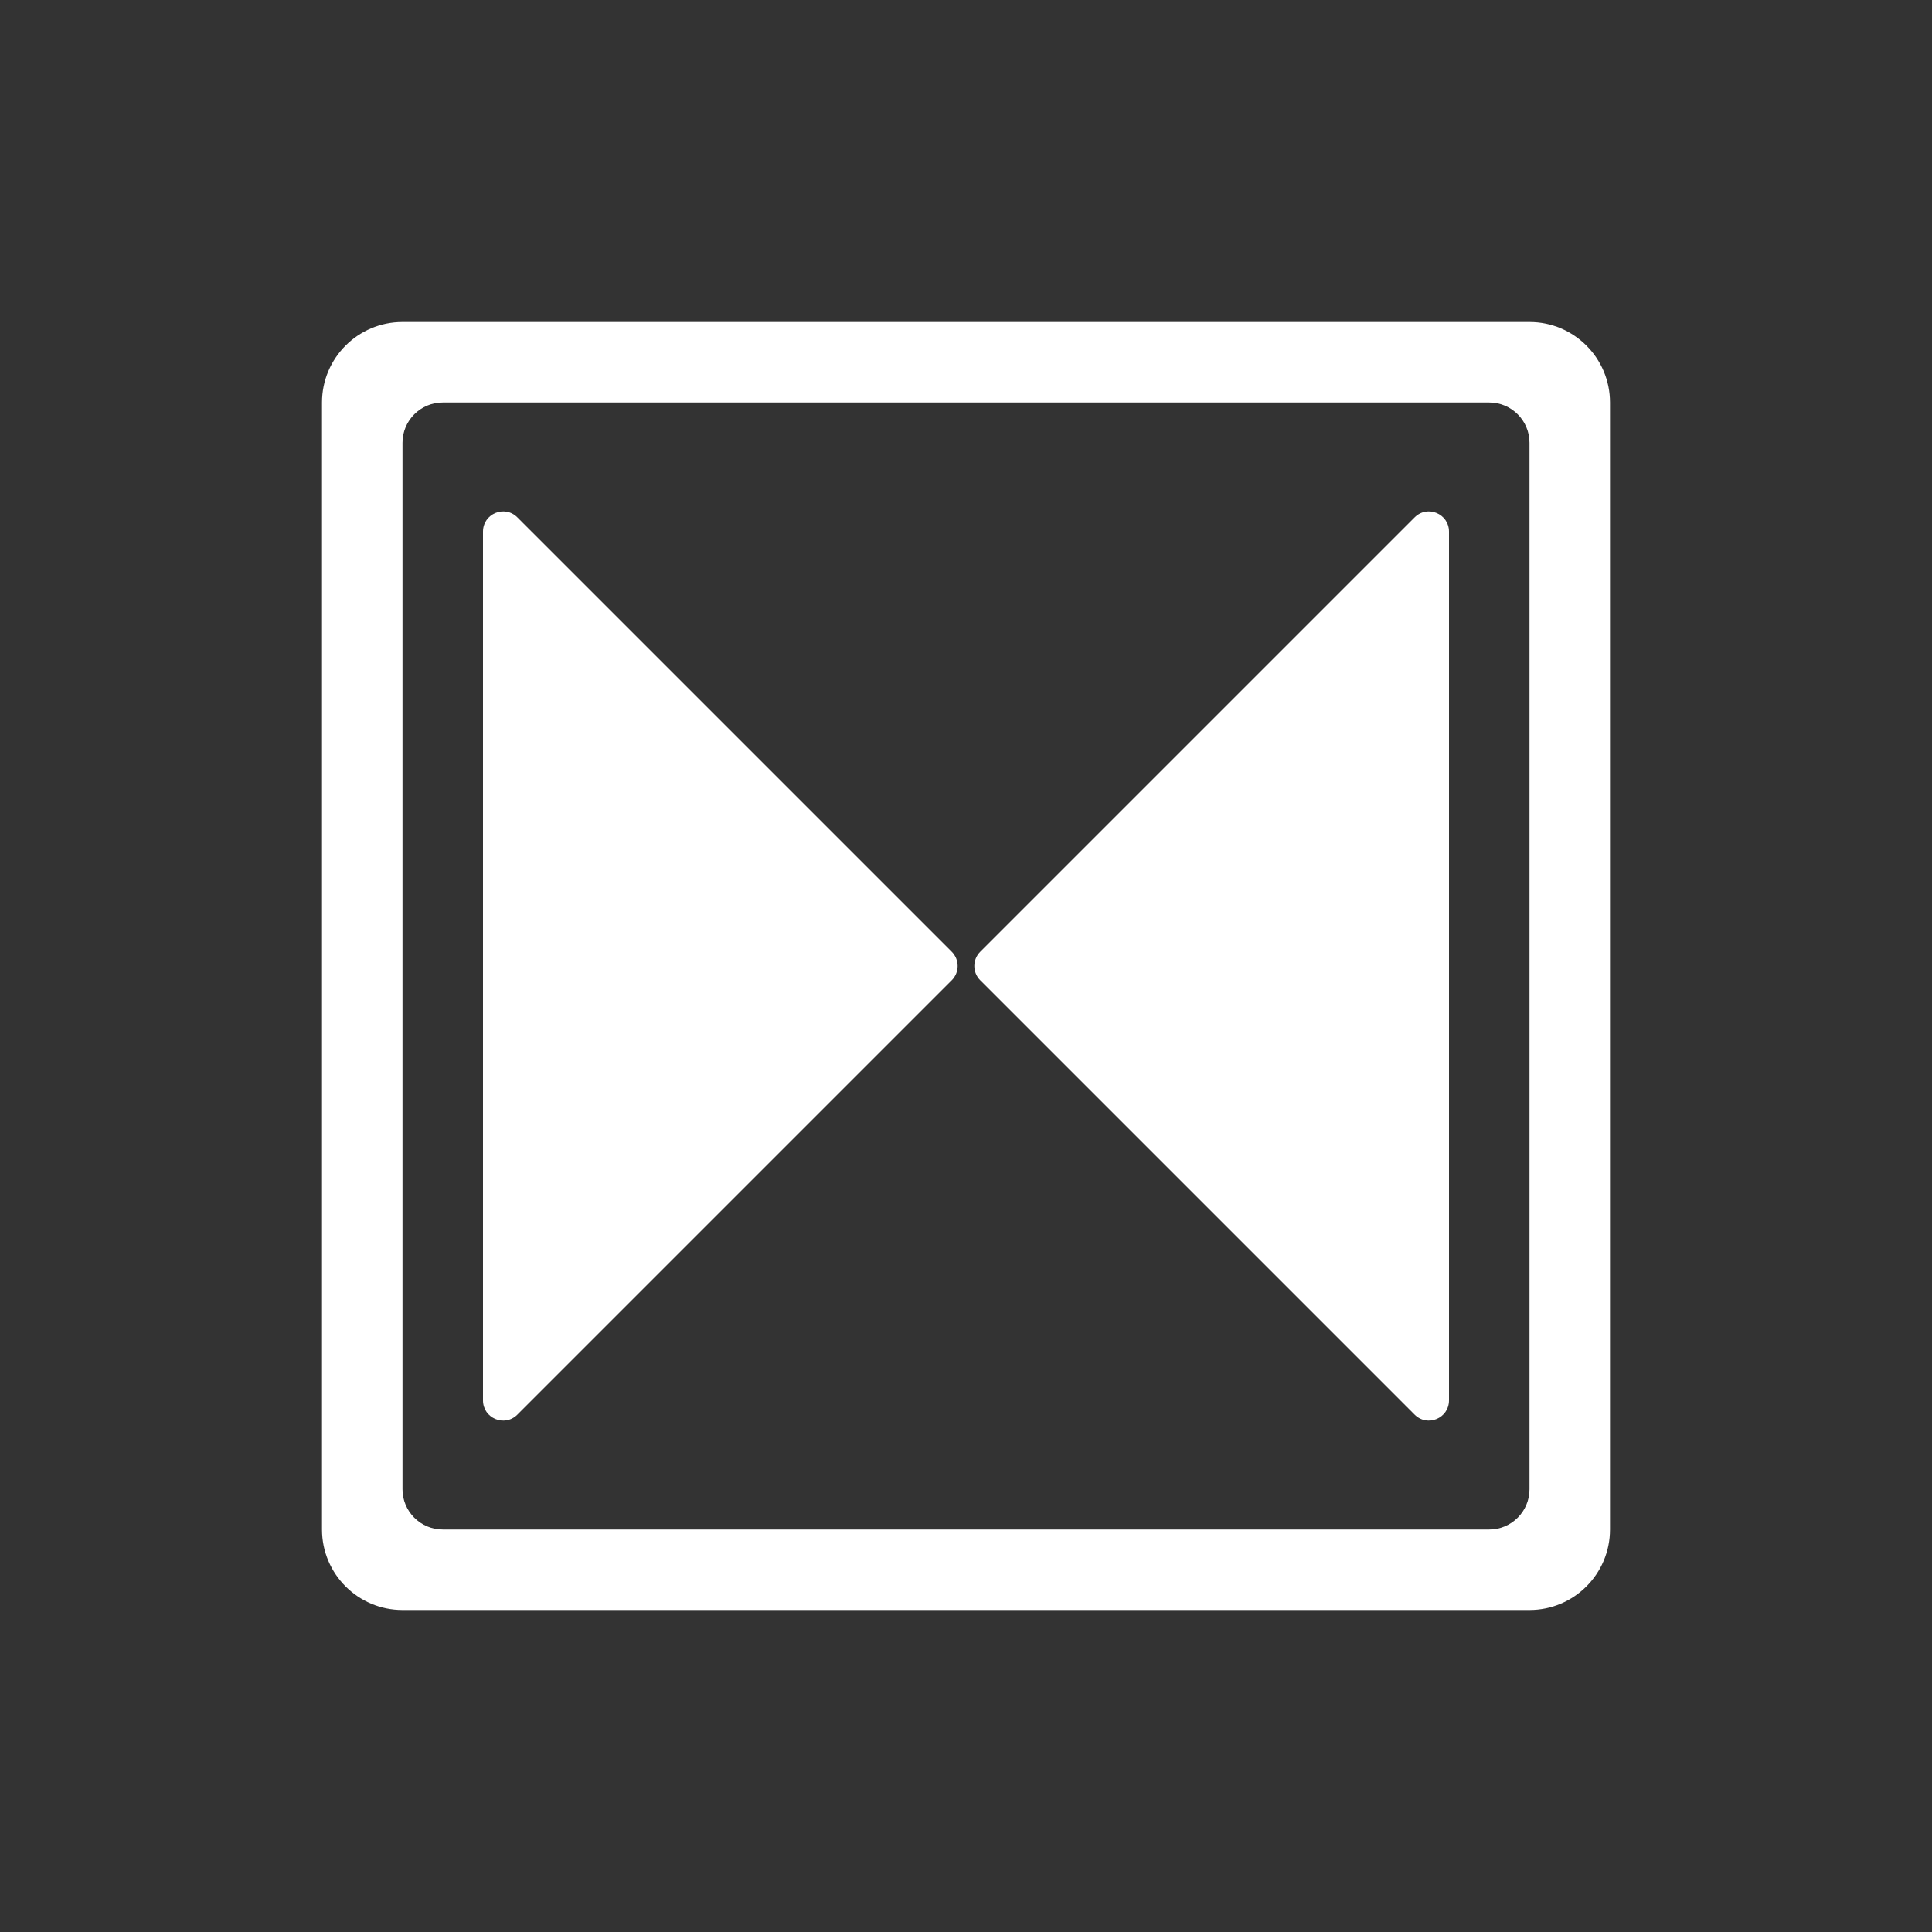
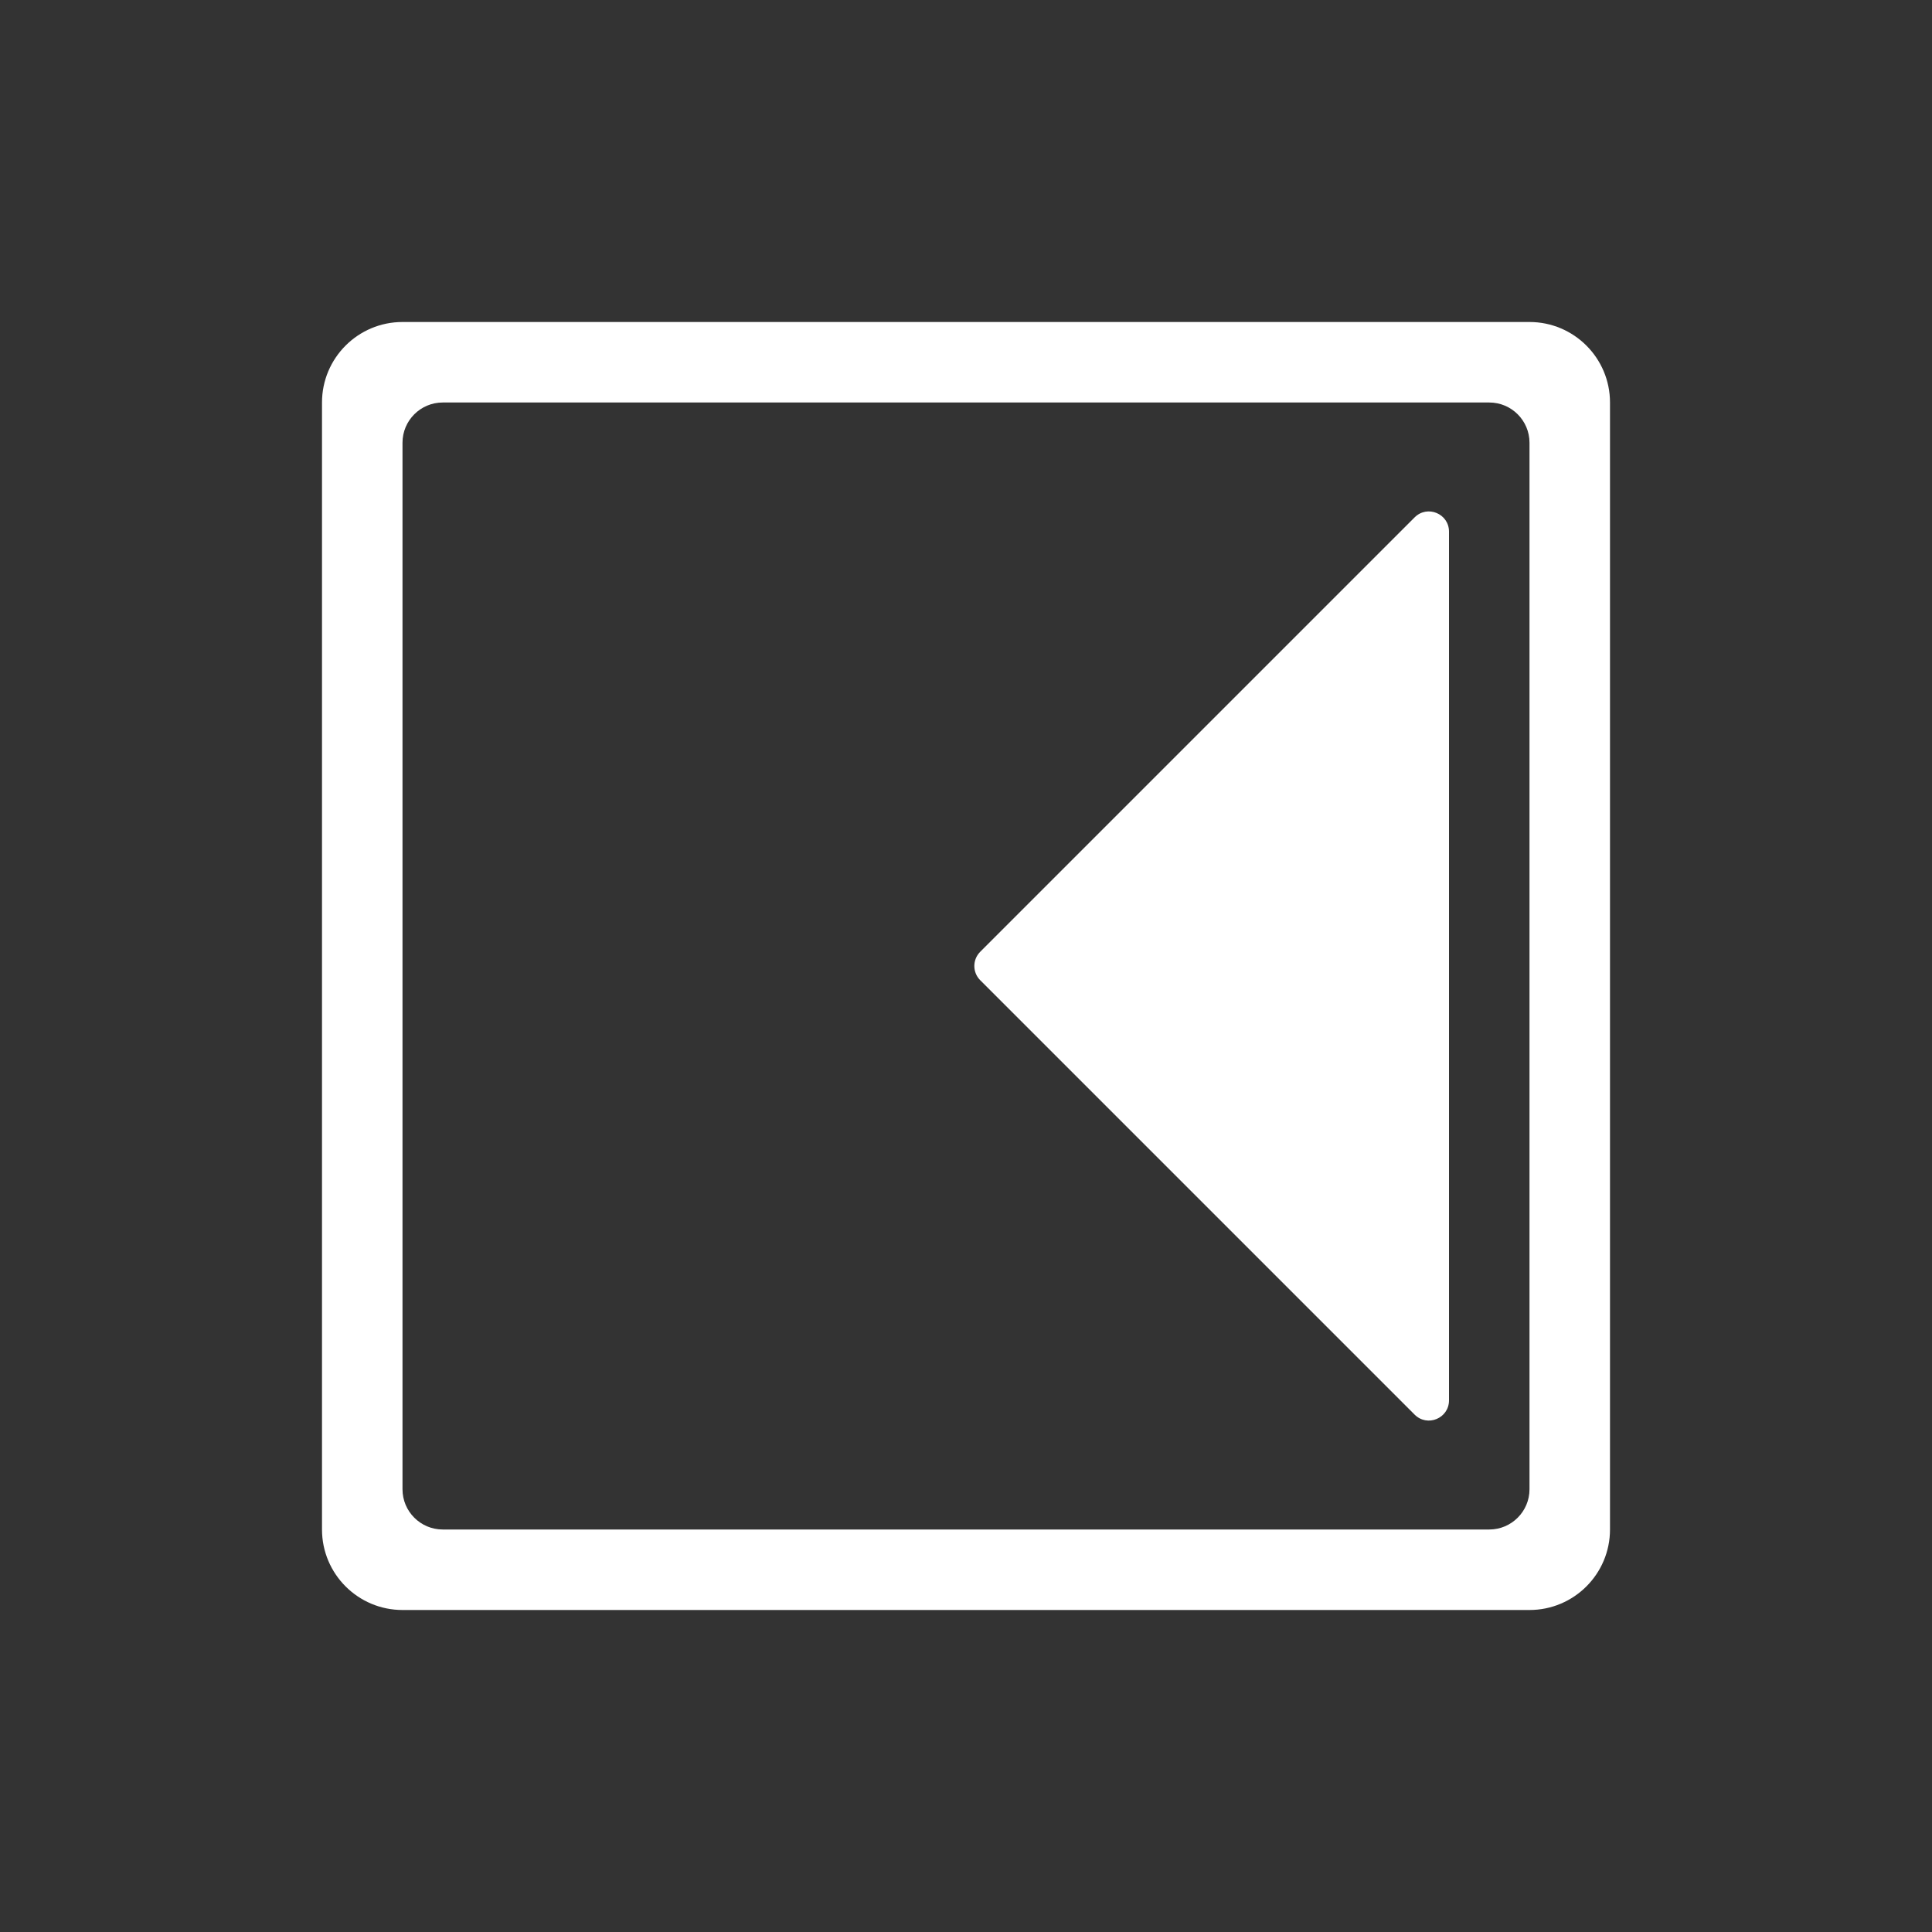
<svg xmlns="http://www.w3.org/2000/svg" width="24" height="24" viewBox="0 0 24 24" fill="none">
  <rect x="0" y="0" width="24" height="24" fill="#333333" stroke="none" />
-   <path d="M11.823 11.823C11.921 11.921 11.921 12.079 11.823 12.177L6.427 17.573C6.269 17.731 6 17.619 6 17.396L6 6.604C6 6.381 6.269 6.269 6.427 6.427L11.823 11.823Z" fill="white" />
  <path d="M12.177 11.823C12.079 11.921 12.079 12.079 12.177 12.177L17.573 17.573C17.731 17.731 18 17.619 18 17.396L18 6.604C18 6.381 17.731 6.269 17.573 6.427L12.177 11.823Z" fill="white" />
  <path fill-rule="evenodd" clip-rule="evenodd" d="M5 4C4.448 4 4 4.448 4 5V19C4 19.552 4.448 20 5 20H19C19.552 20 20 19.552 20 19V5C20 4.448 19.552 4 19 4H5ZM19 5.5C19 5.224 18.776 5 18.5 5H5.5C5.224 5 5 5.224 5 5.5V18.5C5 18.776 5.224 19 5.5 19H18.5C18.776 19 19 18.776 19 18.5V5.5Z" fill="white" />
</svg>